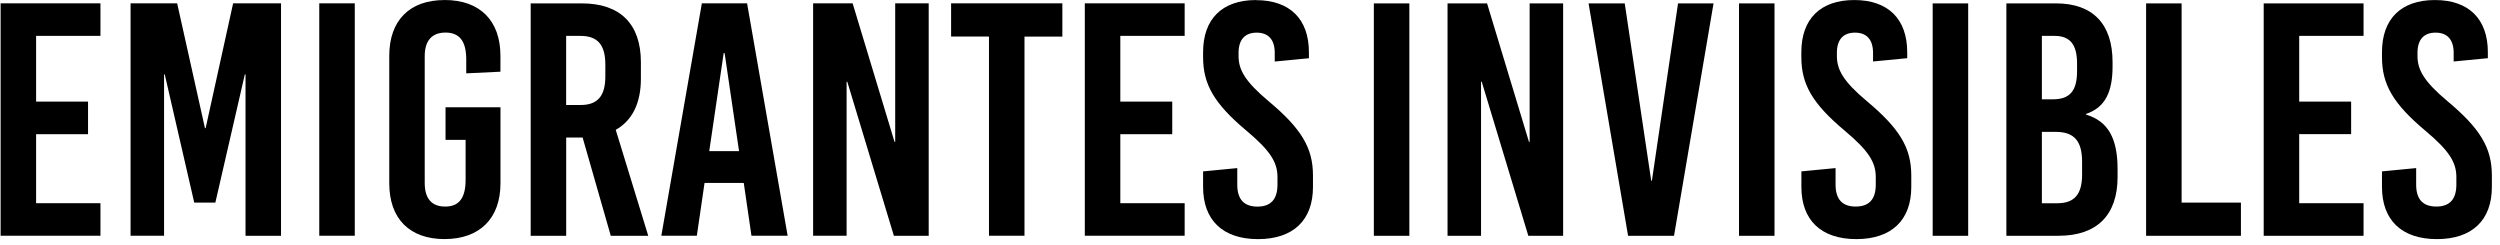
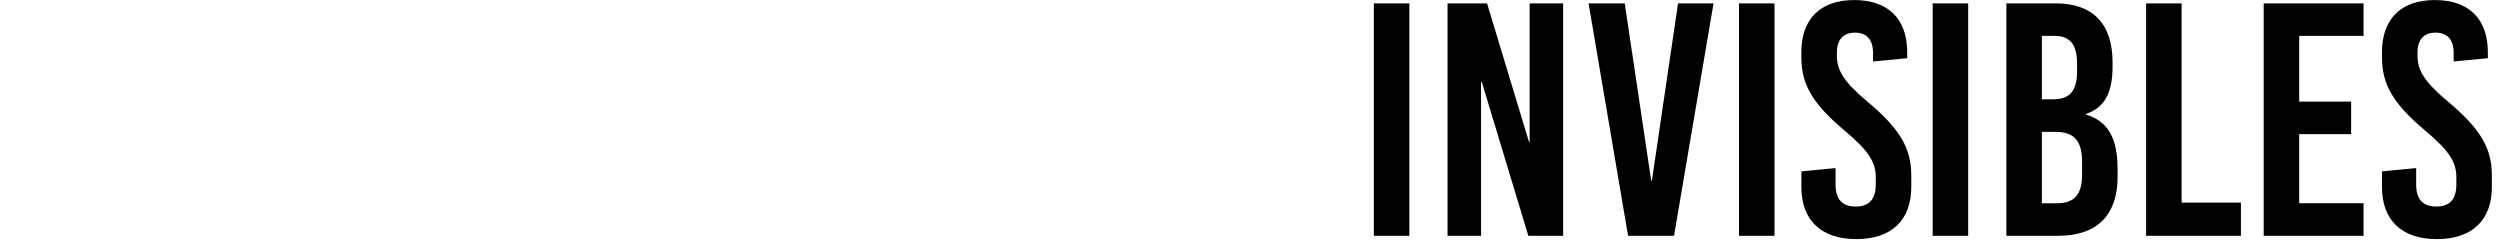
<svg xmlns="http://www.w3.org/2000/svg" width="286" height="28" viewBox="0 0 286 28" fill="none">
-   <path d="M143.689 0.005C139.816 0.005 137.634 2.169 137.634 5.967V6.538C137.634 9.655 138.897 11.855 142.619 14.972C145.339 17.25 146.143 18.581 146.143 20.252V21.127C146.143 22.798 145.376 23.636 143.846 23.636C142.316 23.636 141.544 22.798 141.544 21.127V19.23L137.634 19.608V21.394C137.634 25.192 139.894 27.355 143.919 27.355C147.944 27.355 150.204 25.192 150.204 21.394V20.063C150.204 16.873 148.826 14.668 145.104 11.556C142.384 9.277 141.69 7.947 141.69 6.391V6.05C141.69 4.531 142.421 3.735 143.762 3.735C145.104 3.735 145.83 4.531 145.83 6.05V7.041L149.74 6.663V5.977C149.74 2.179 147.558 0.016 143.684 0.016M135.525 4.107V0.382H124.102V26.968H135.525V23.248H128.164V15.349H134.105V11.624H128.164V4.107H135.525ZM121.534 4.186V0.382H108.806V4.18H113.139V26.968H117.201V4.186H121.534ZM106.243 26.973V0.382H102.411V16.224H102.333L97.541 0.382H93.02V26.968H96.852V9.351H96.93L102.26 26.973H106.248H106.243ZM82.782 6.082H82.897L84.547 17.287H81.138L82.788 6.082H82.782ZM90.107 26.973L85.466 0.382H80.292L75.656 26.968H79.718L80.6 20.928H85.085L85.967 26.968H90.107V26.973ZM64.767 4.107H66.416C68.369 4.107 69.251 5.134 69.251 7.376V8.743C69.251 10.985 68.369 12.012 66.416 12.012H64.767V4.107ZM69.867 26.973H74.158L70.441 14.856C72.321 13.793 73.318 11.818 73.318 9.005V7.109C73.318 2.74 70.942 0.388 66.573 0.388H60.71V26.973H64.772V15.731H66.651L69.872 26.973H69.867ZM50.854 0.005C46.829 0.005 44.532 2.363 44.532 6.386V20.97C44.532 24.998 46.834 27.35 50.854 27.35C54.874 27.35 57.254 24.993 57.254 20.97V12.274H50.969V15.998H53.266V20.556C53.266 22.683 52.499 23.631 50.927 23.631C49.356 23.631 48.588 22.683 48.588 20.933V6.422C48.588 4.678 49.392 3.725 50.964 3.725C52.535 3.725 53.339 4.673 53.339 6.8V8.392L57.249 8.203V6.38C57.249 2.357 54.91 0 50.849 0M40.586 0.382H36.524V26.968H40.586V0.382ZM32.149 26.973V0.382H26.668L23.525 14.662H23.447L20.267 0.382H14.937V26.968H18.769V8.513H18.848L22.22 23.175H24.637L28.009 8.513H28.088V26.973H32.149ZM11.492 4.107V0.382H0.07V26.968H11.492V23.248H4.131V15.349H10.072V11.624H4.131V4.107H11.492Z" fill="black" />
  <path d="M278.554 0.004C274.681 0.004 272.499 2.167 272.499 5.965V6.536C272.499 9.653 273.762 11.853 277.479 14.97C280.199 17.249 281.008 18.58 281.008 20.251V21.125C281.008 22.797 280.241 23.63 278.711 23.63C277.181 23.63 276.409 22.797 276.409 21.125V19.229L272.499 19.606V21.393C272.499 25.191 274.759 27.354 278.784 27.354C282.809 27.354 285.069 25.191 285.069 21.393V20.062C285.069 16.872 283.691 14.666 279.969 11.555C277.249 9.276 276.56 7.945 276.56 6.39V6.049C276.56 4.53 277.286 3.734 278.627 3.734C279.969 3.734 280.7 4.53 280.7 6.049V7.034L284.61 6.657V5.971C284.61 2.167 282.423 0.004 278.554 0.004ZM270.39 4.106V0.386H258.967V26.972H270.39V23.247H263.029V15.347H268.97V11.623H263.029V4.106H270.39ZM249.576 23.174V0.386H245.514V26.972H256.362V23.174H249.576ZM233.591 15.085H235.162C237.308 15.085 238.19 16.149 238.19 18.506V19.989C238.19 22.231 237.308 23.252 235.355 23.252H233.591V15.085ZM233.591 4.106H235.047C236.812 4.106 237.616 5.096 237.616 7.259V8.134C237.616 10.376 236.812 11.361 234.854 11.361H233.591V4.106ZM229.529 0.386V26.972H235.507C239.876 26.972 242.251 24.62 242.251 20.251V19.339C242.251 15.845 241.176 13.87 238.649 13.111V13.032C240.795 12.309 241.677 10.565 241.677 7.6V7.107C241.677 2.738 239.417 0.386 235.199 0.386H229.524H229.529ZM225.16 0.386H221.098V26.972H225.16V0.386ZM212.129 0.004C208.256 0.004 206.074 2.167 206.074 5.965V6.536C206.074 9.653 207.337 11.853 211.059 14.97C213.779 17.249 214.588 18.58 214.588 20.251V21.125C214.588 22.797 213.821 23.63 212.291 23.63C210.762 23.63 209.989 22.797 209.989 21.125V19.229L206.079 19.606V21.393C206.079 25.191 208.339 27.354 212.364 27.354C216.389 27.354 218.65 25.191 218.65 21.393V20.062C218.65 16.872 217.271 14.666 213.549 11.555C210.829 9.276 210.14 7.945 210.14 6.39V6.049C210.14 4.53 210.866 3.734 212.208 3.734C213.549 3.734 214.275 4.53 214.275 6.049V7.034L218.185 6.657V5.971C218.185 2.167 215.998 0.004 212.129 0.004ZM203.004 0.386H198.943V26.972H203.004V0.386ZM191.509 26.972L196.029 0.386H191.968L188.977 20.67H188.898L185.87 0.386H181.731L186.252 26.972H191.503H191.509ZM178.823 26.972V0.386H174.991V16.227H174.913L170.12 0.386H165.599V26.972H169.431V9.349H169.51L174.84 26.972H178.828H178.823ZM161.23 0.386H157.168V26.972H161.23V0.386Z" fill="black" />
</svg>